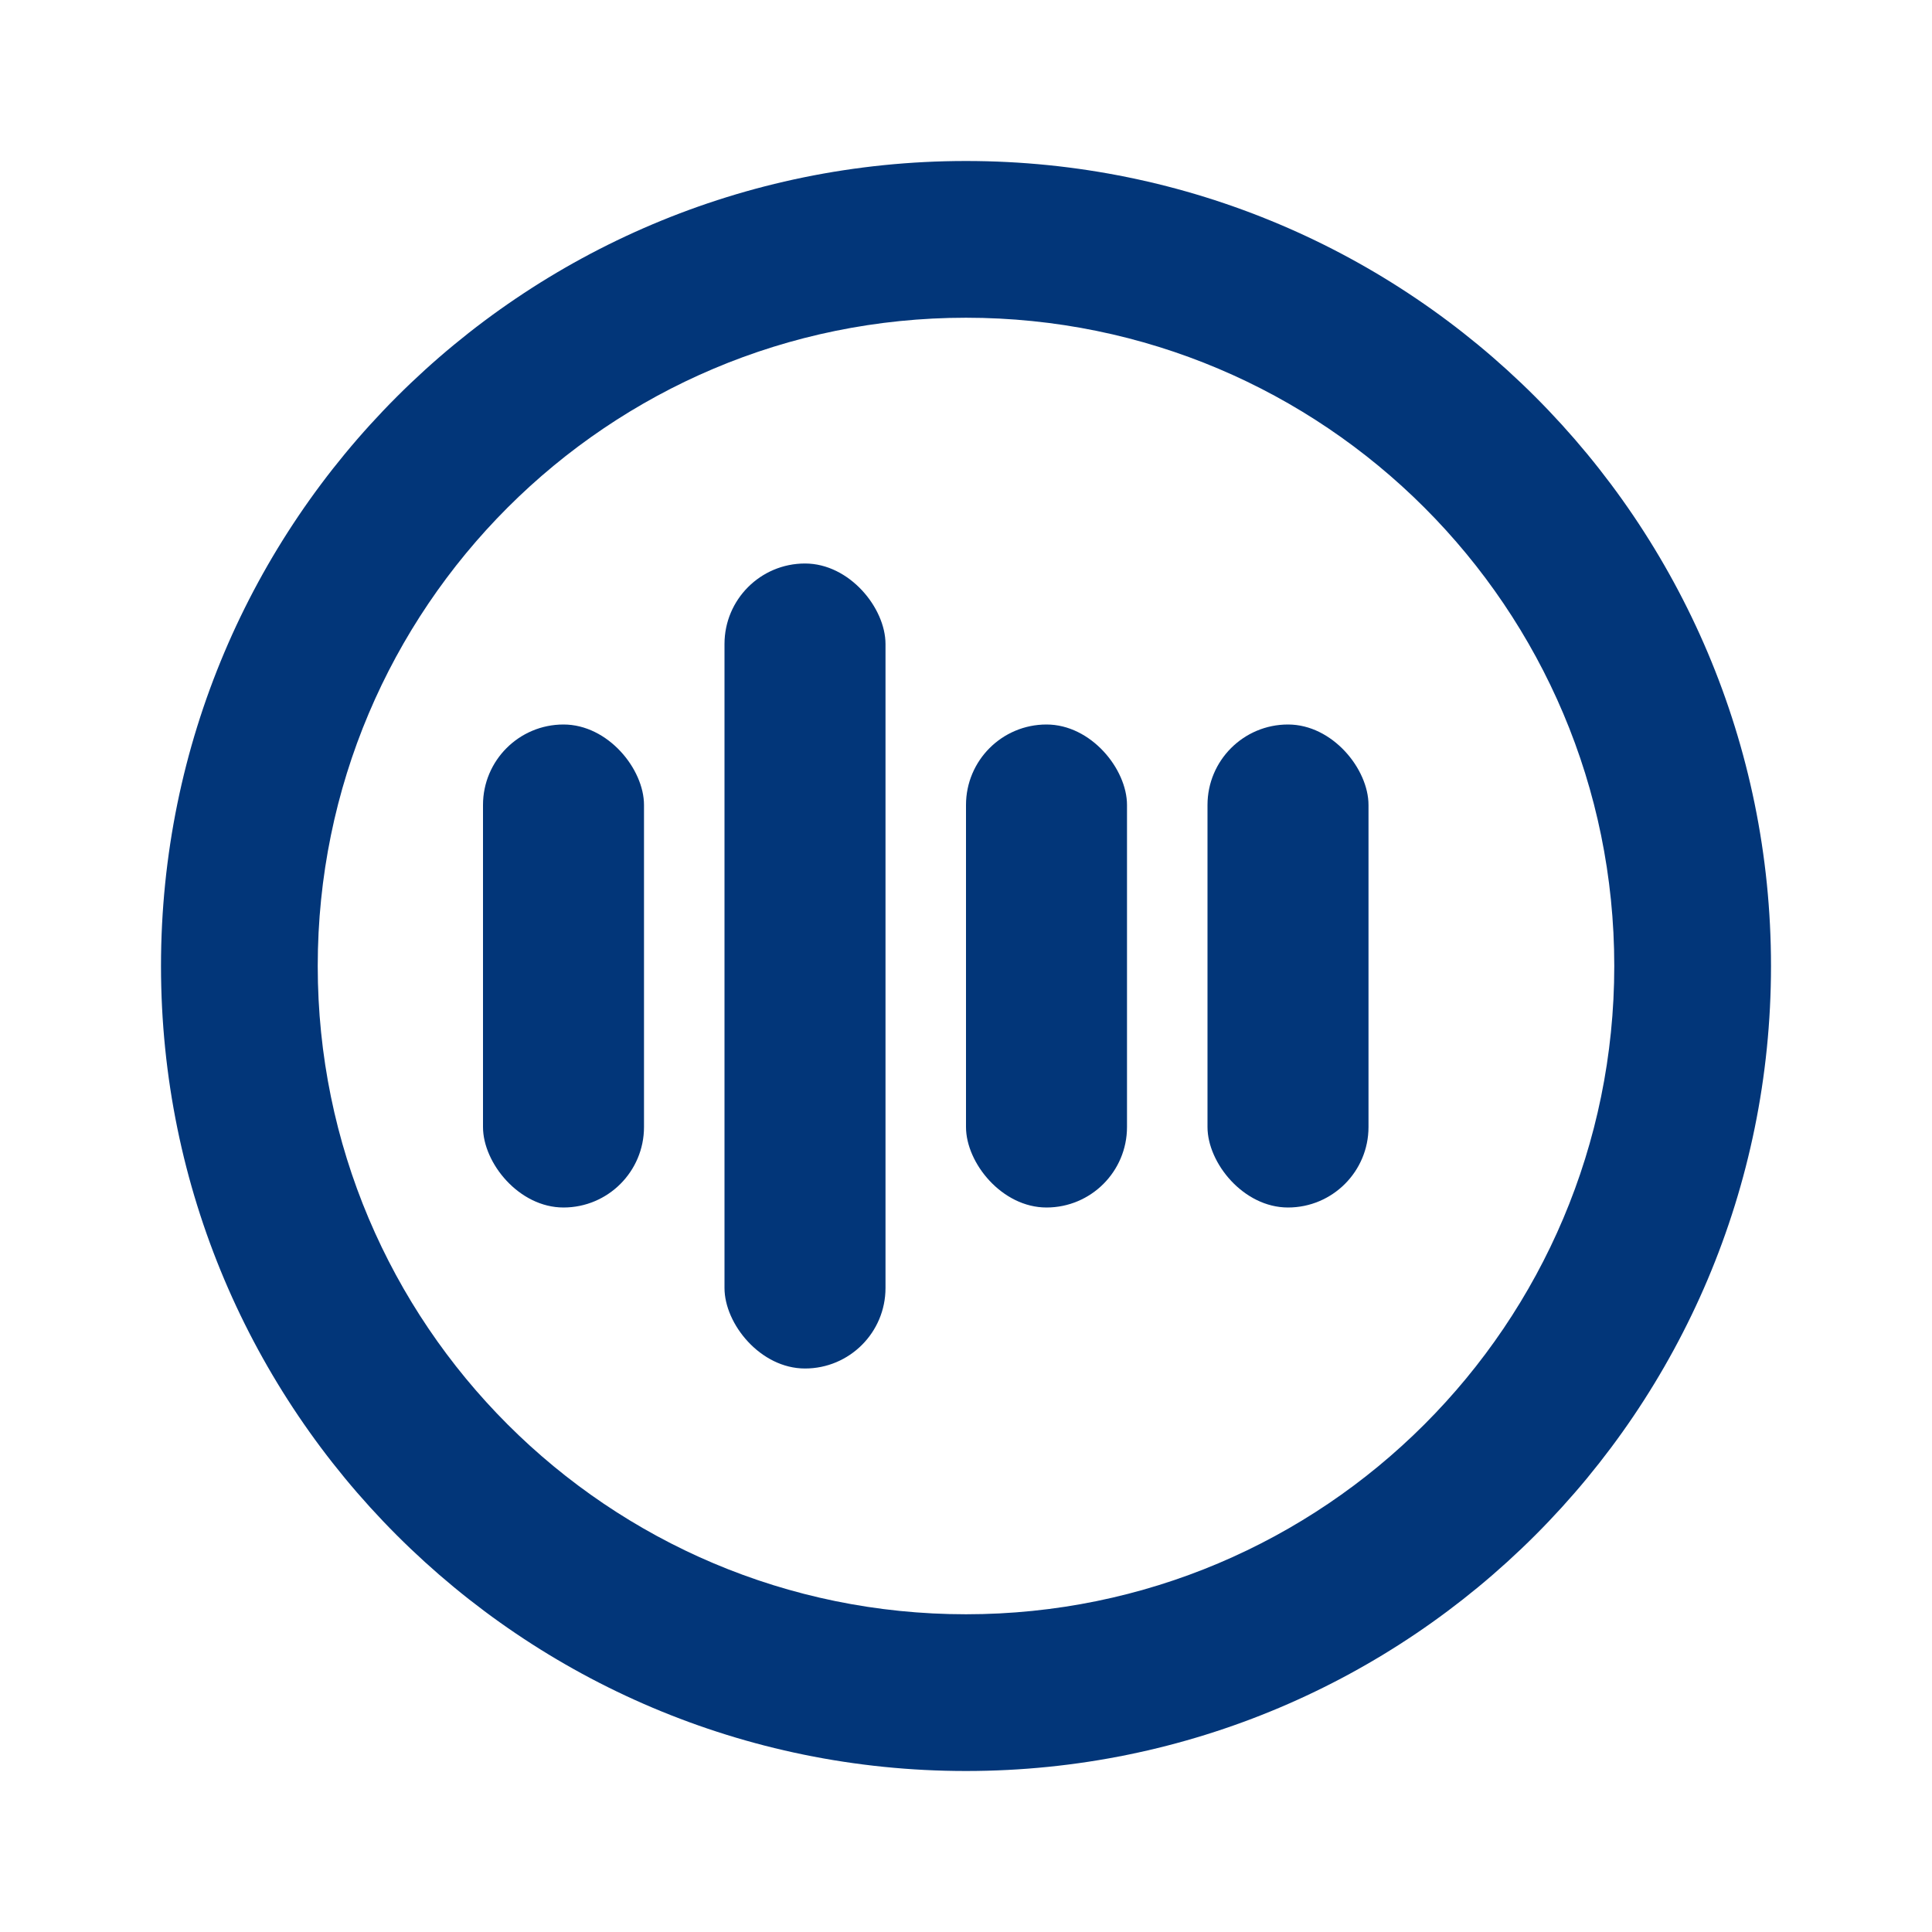
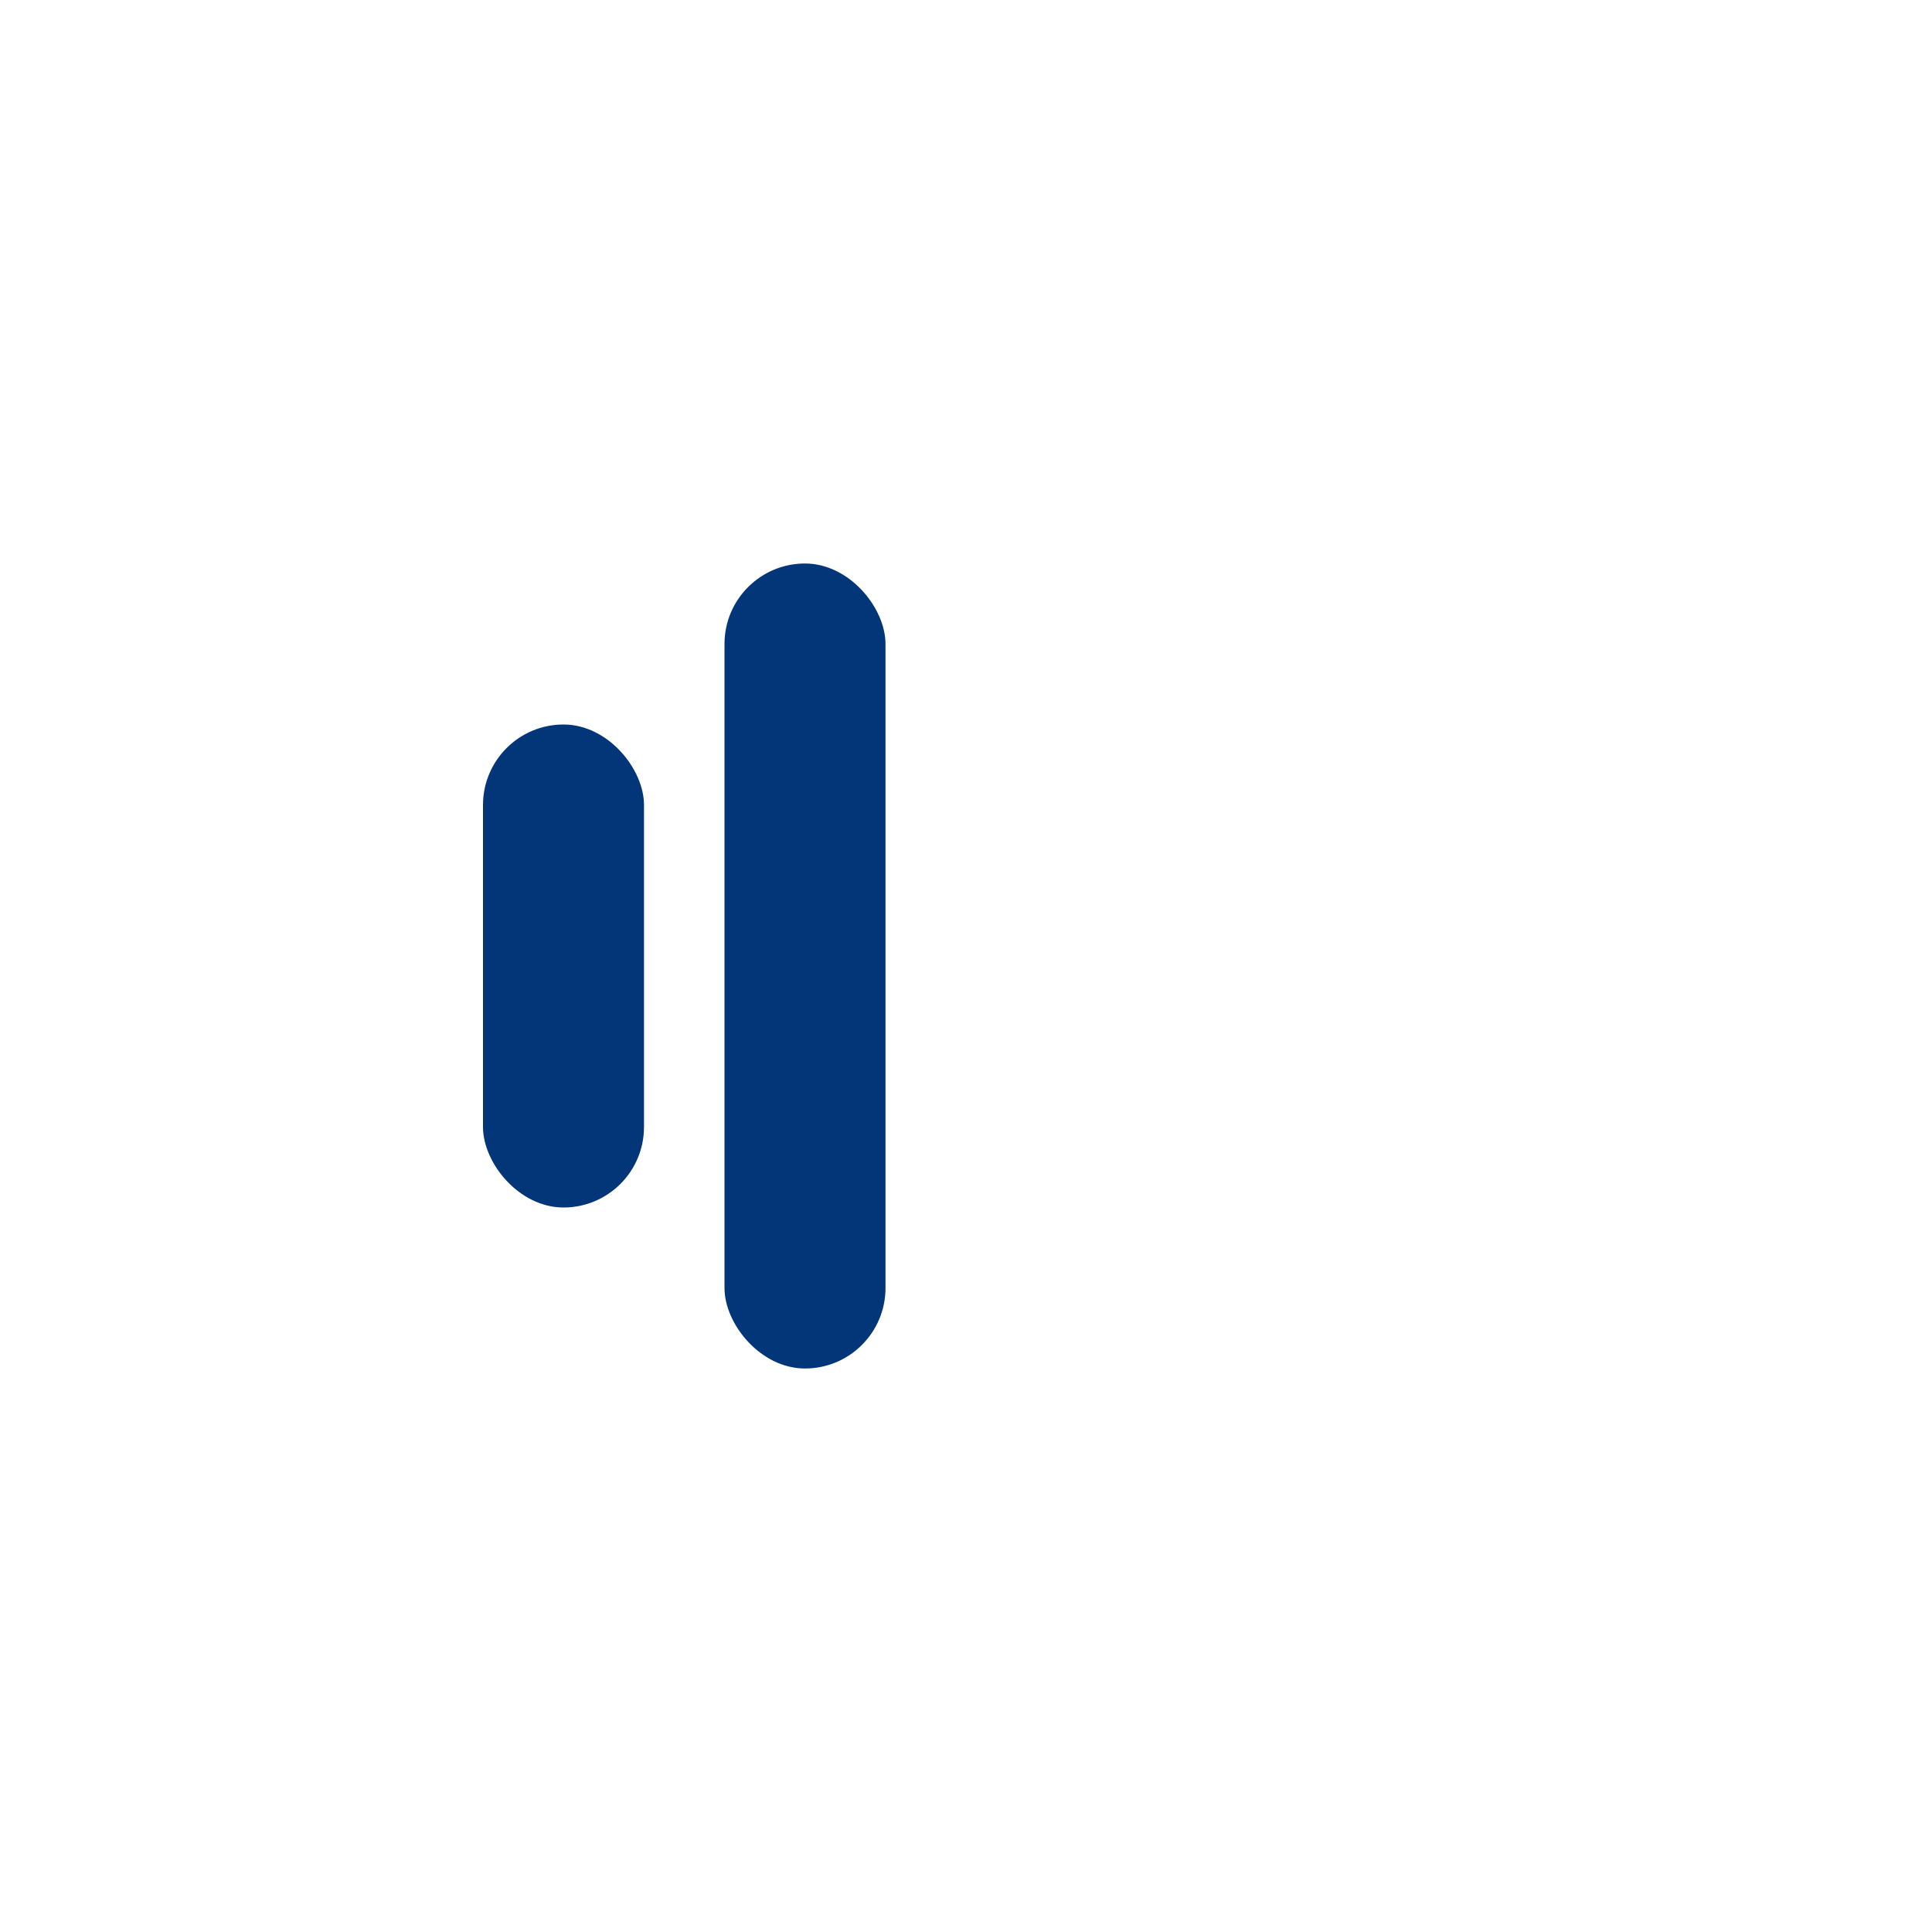
<svg xmlns="http://www.w3.org/2000/svg" width="24" height="24" viewBox="0 0 24 24" fill="none">
-   <path d="M22 12C22 17.523 17.523 22 12 22C6.477 22 2 17.523 2 12C2 6.477 6.477 2 12 2C17.523 2 22 6.477 22 12ZM3.947 12C3.947 16.448 7.552 20.053 12 20.053C16.448 20.053 20.053 16.448 20.053 12C20.053 7.552 16.448 3.947 12 3.947C7.552 3.947 3.947 7.552 3.947 12Z" fill="#023679" />
  <rect x="9" y="7" width="2" height="10" rx="1" fill="#023679" />
-   <rect x="12" y="9" width="2" height="6" rx="1" fill="#023679" />
-   <rect x="15" y="9" width="2" height="6" rx="1" fill="#023679" />
  <rect x="6" y="9" width="2" height="6" rx="1" fill="#023679" />
</svg>